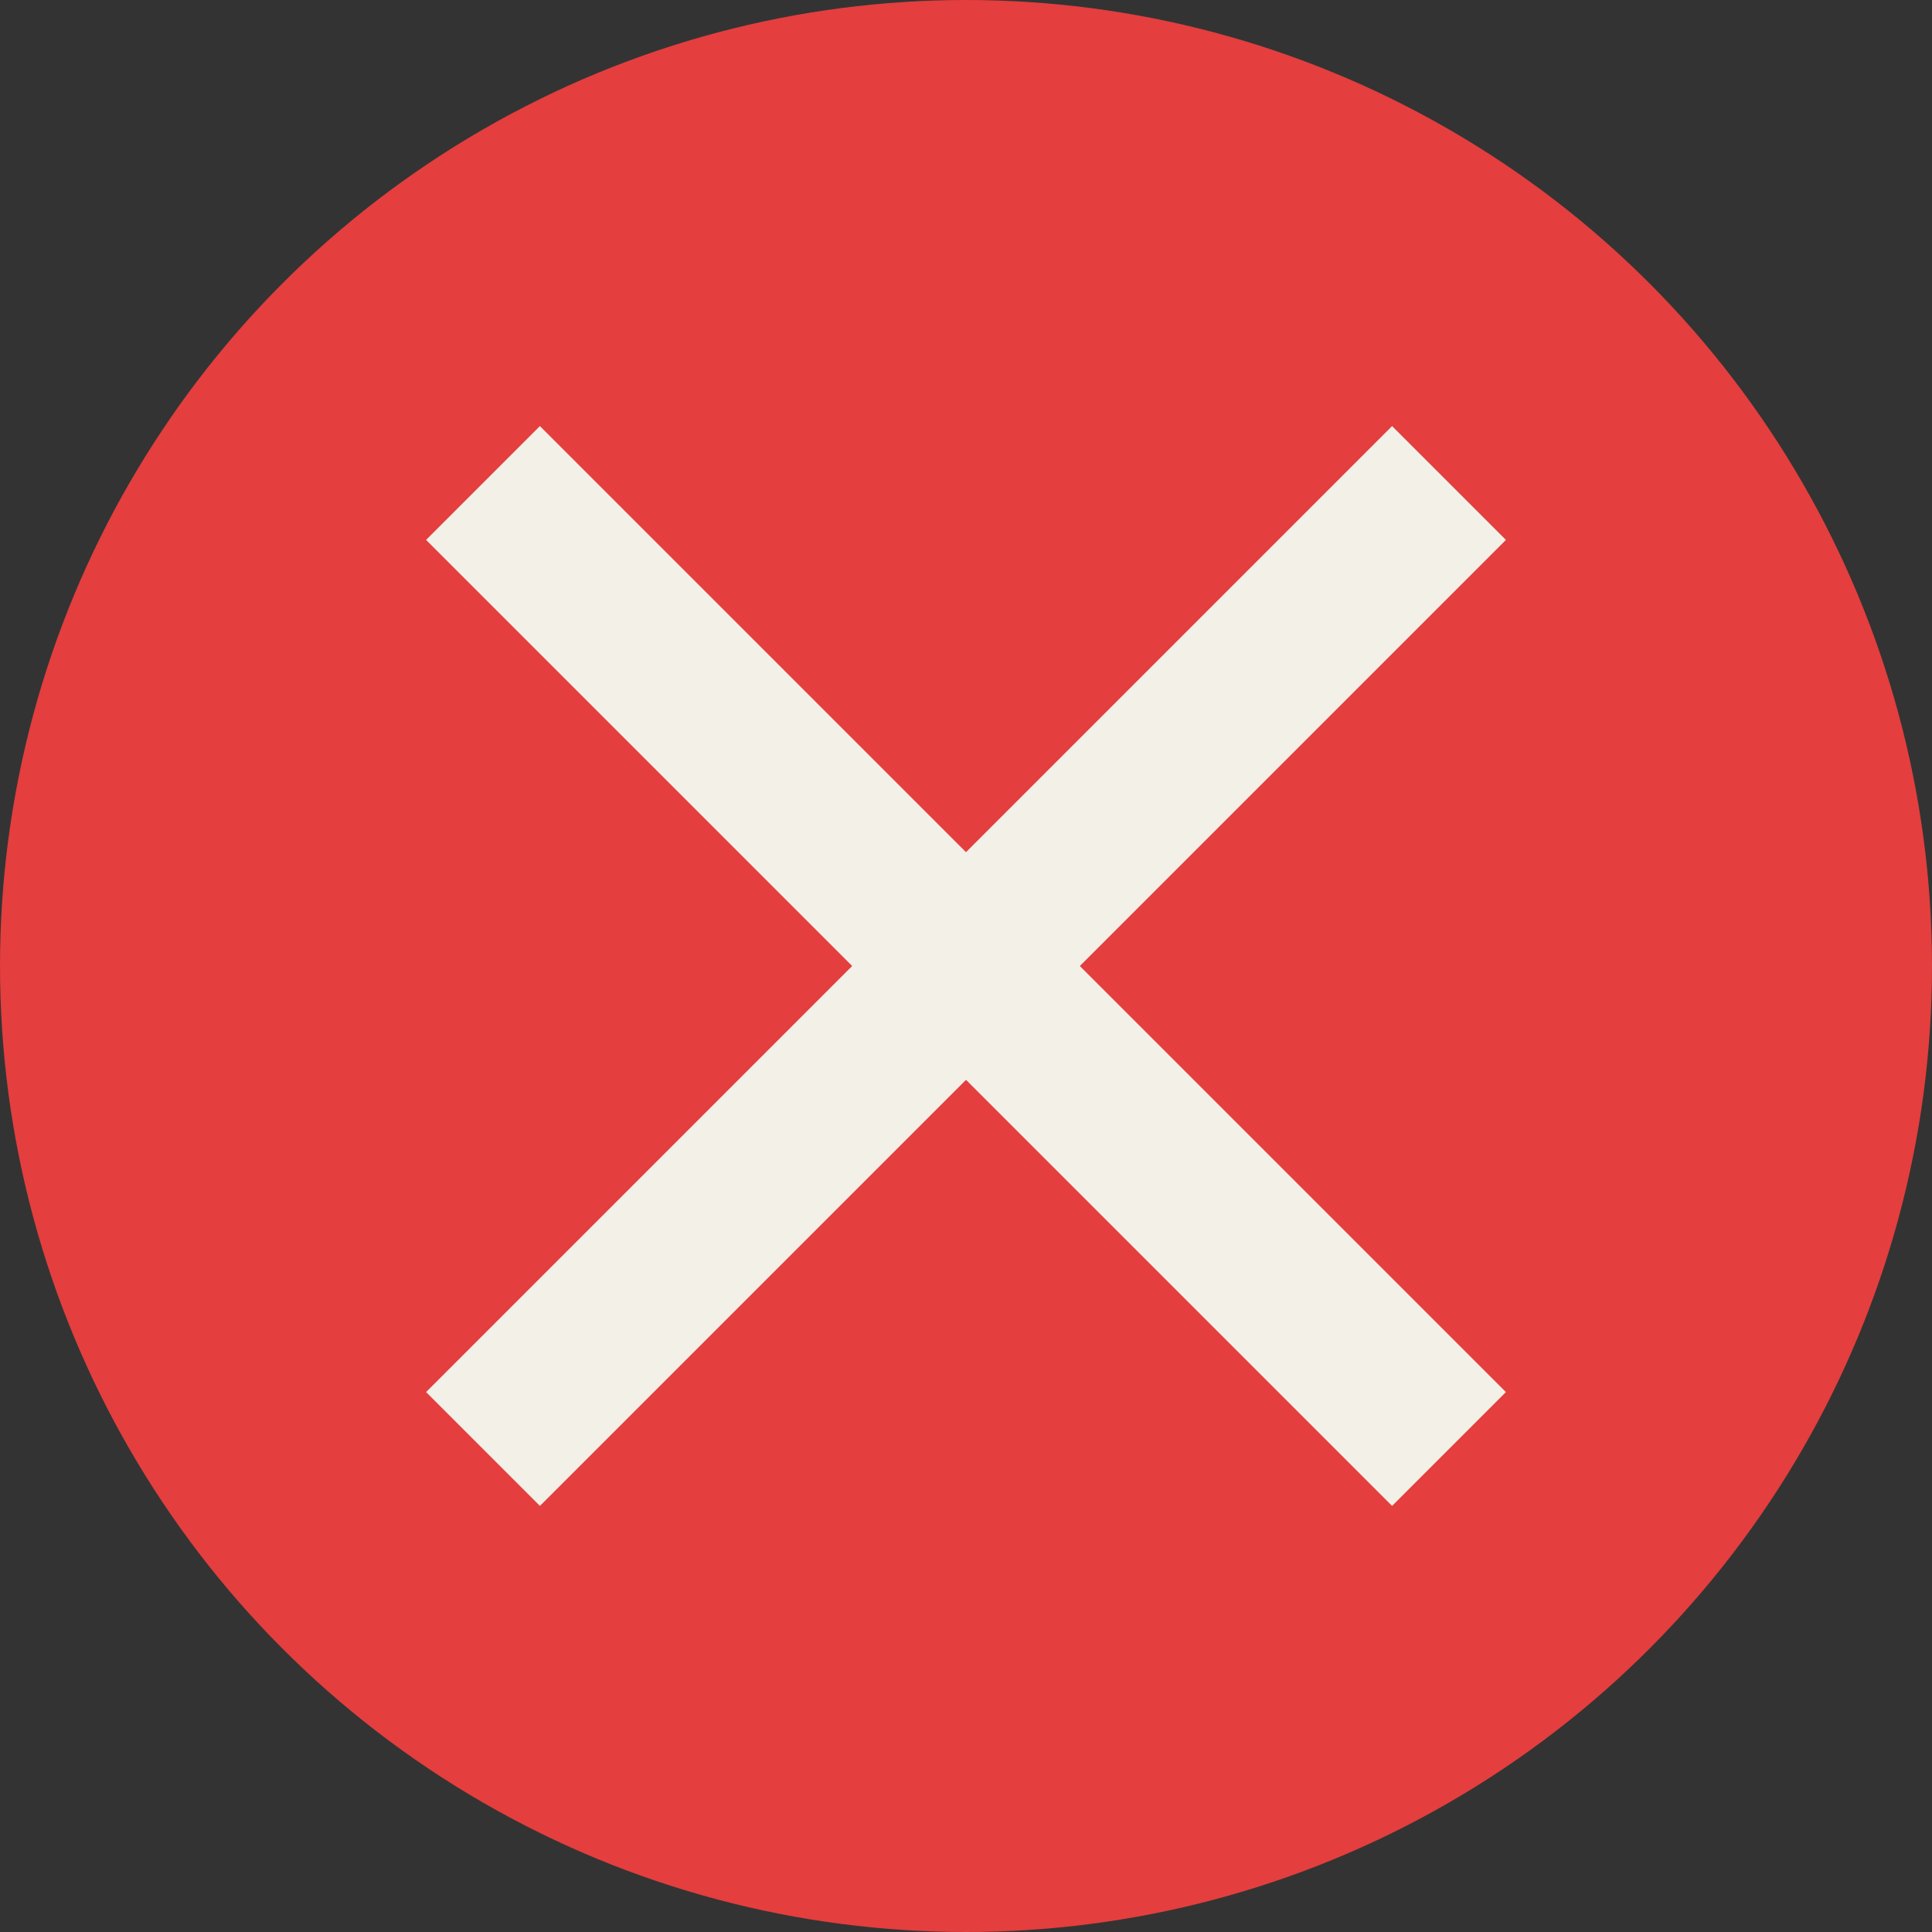
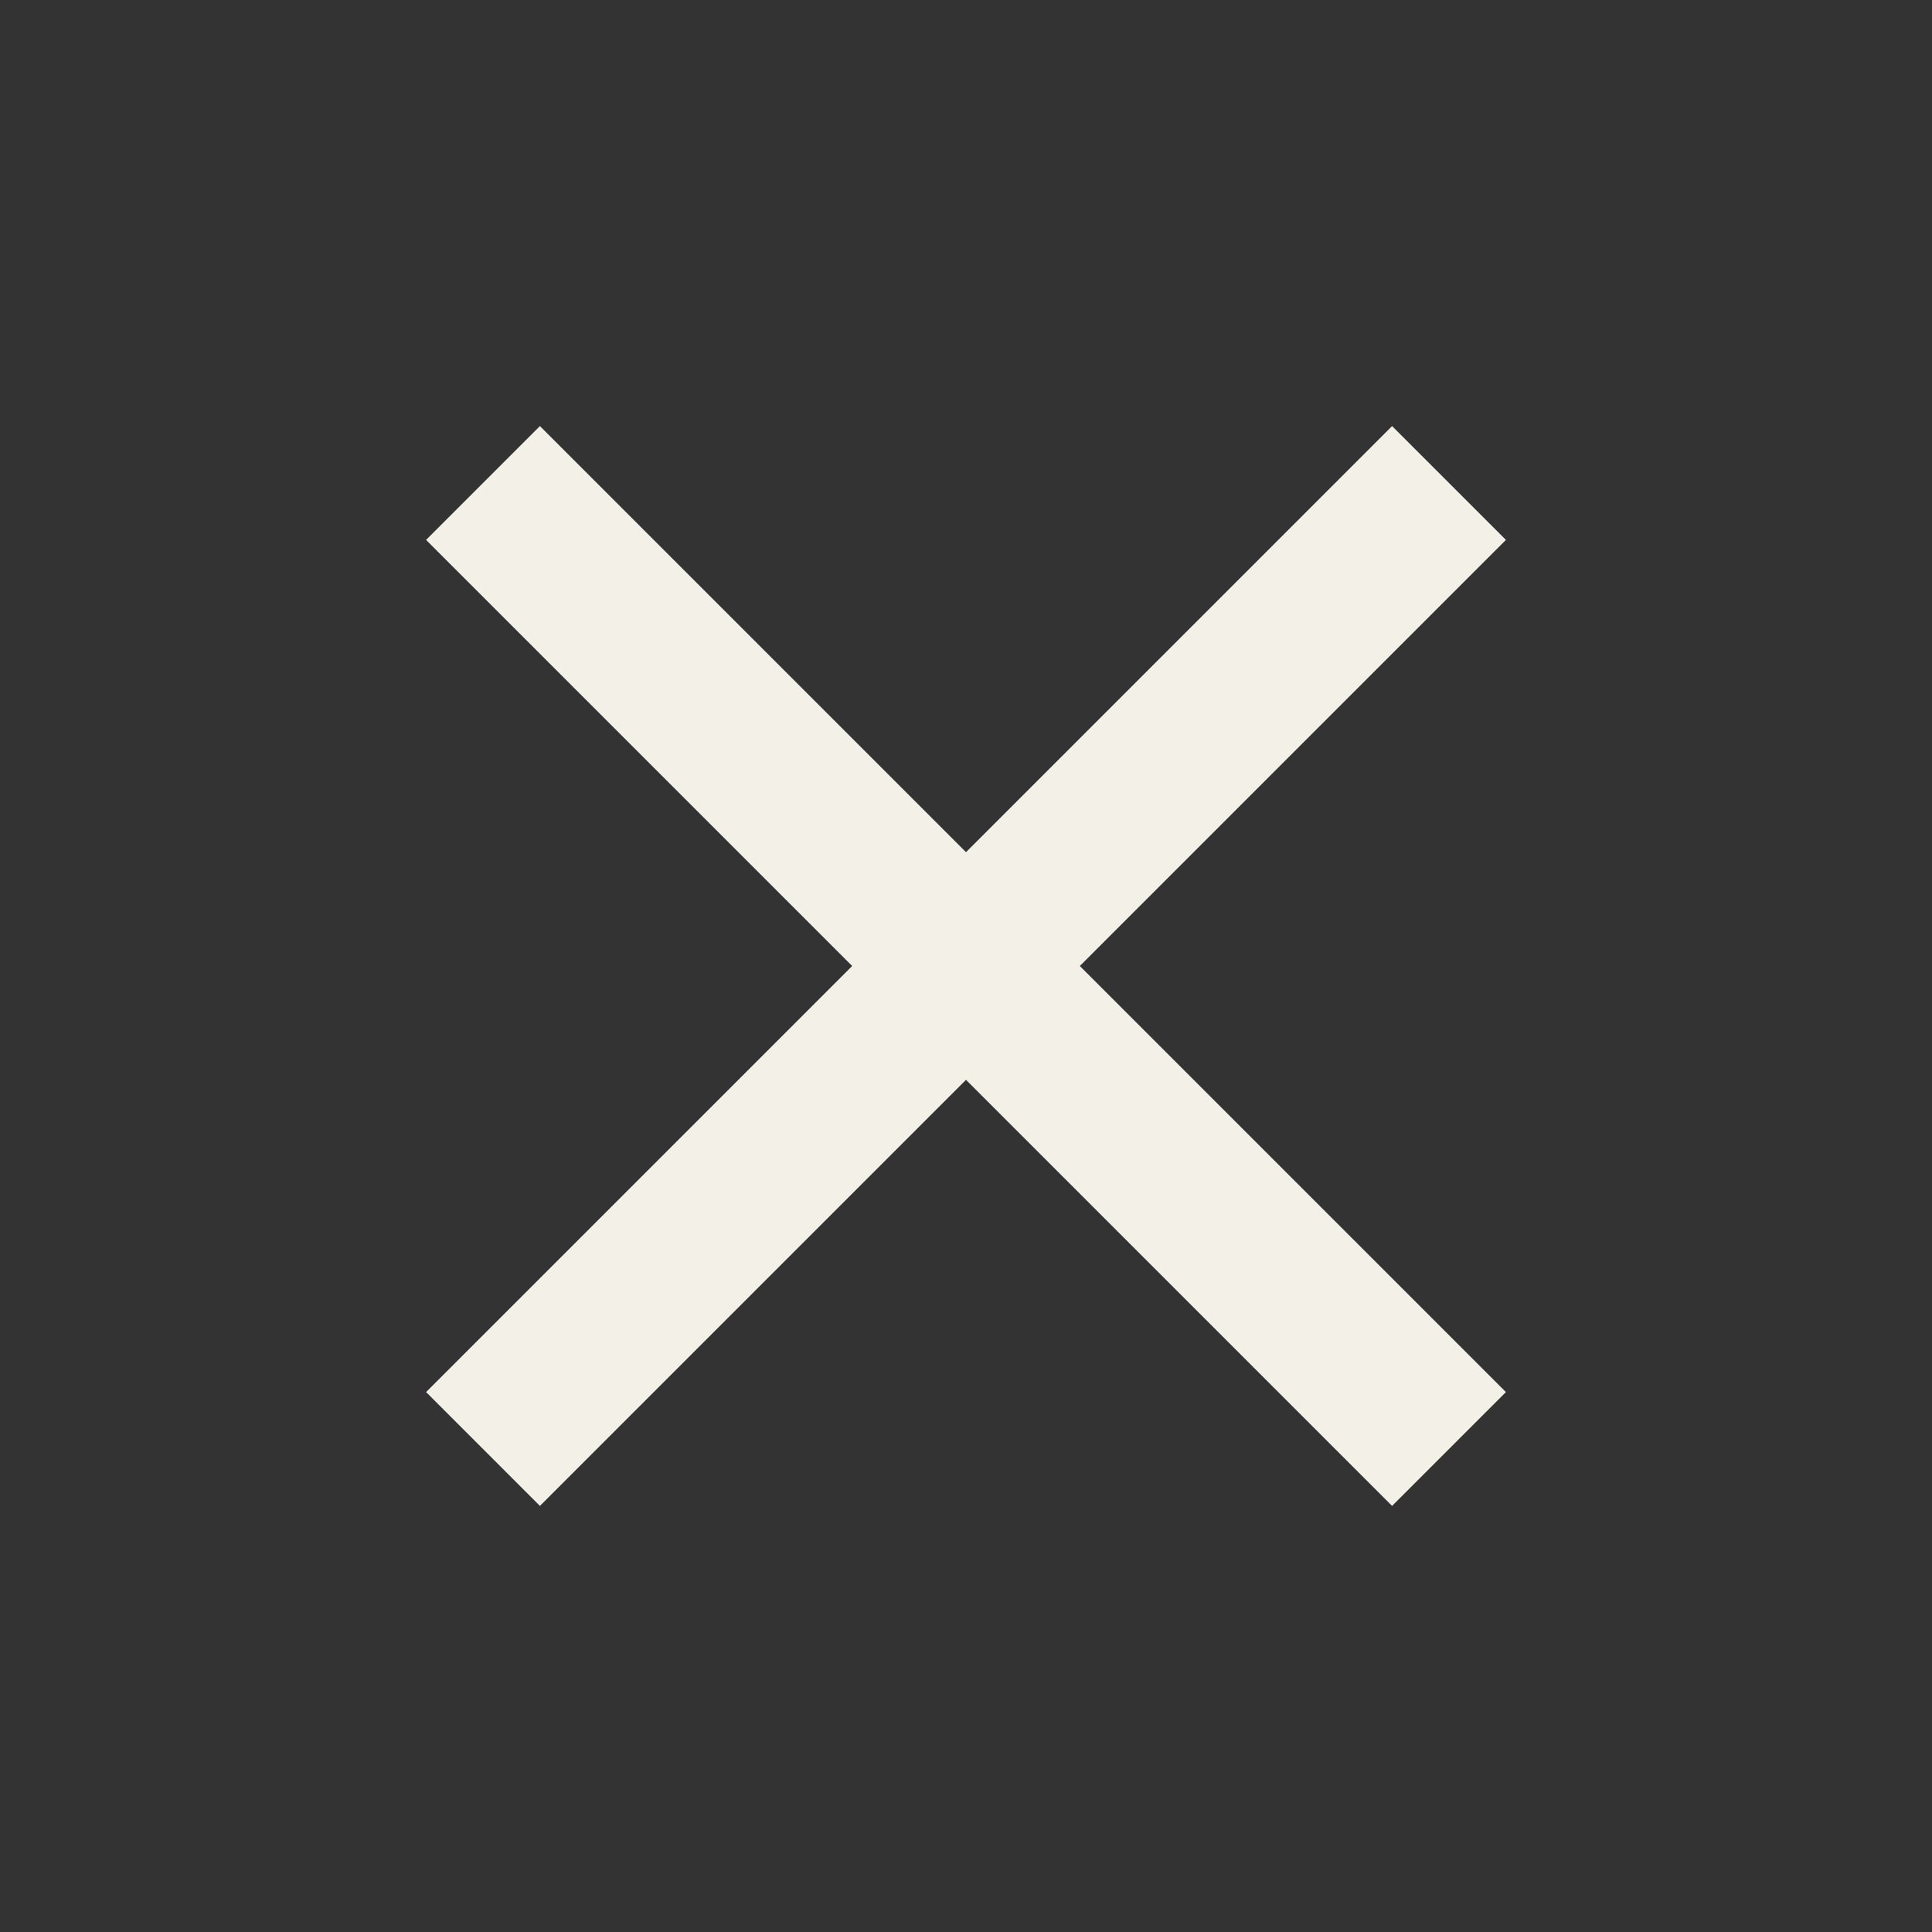
<svg xmlns="http://www.w3.org/2000/svg" width="24" height="24" viewBox="0 0 24 24" fill="none">
  <rect x="0" y="0" width="24" height="24" fill="#333333" stroke="none" />
-   <circle cx="12" cy="12" r="12" fill="#E43E3E" />
  <path d="M18 6L6 18" stroke="#F2F0E7" stroke-width="2" />
  <path d="M6 6L18 18" stroke="#F2F0E7" stroke-width="2" />
</svg>